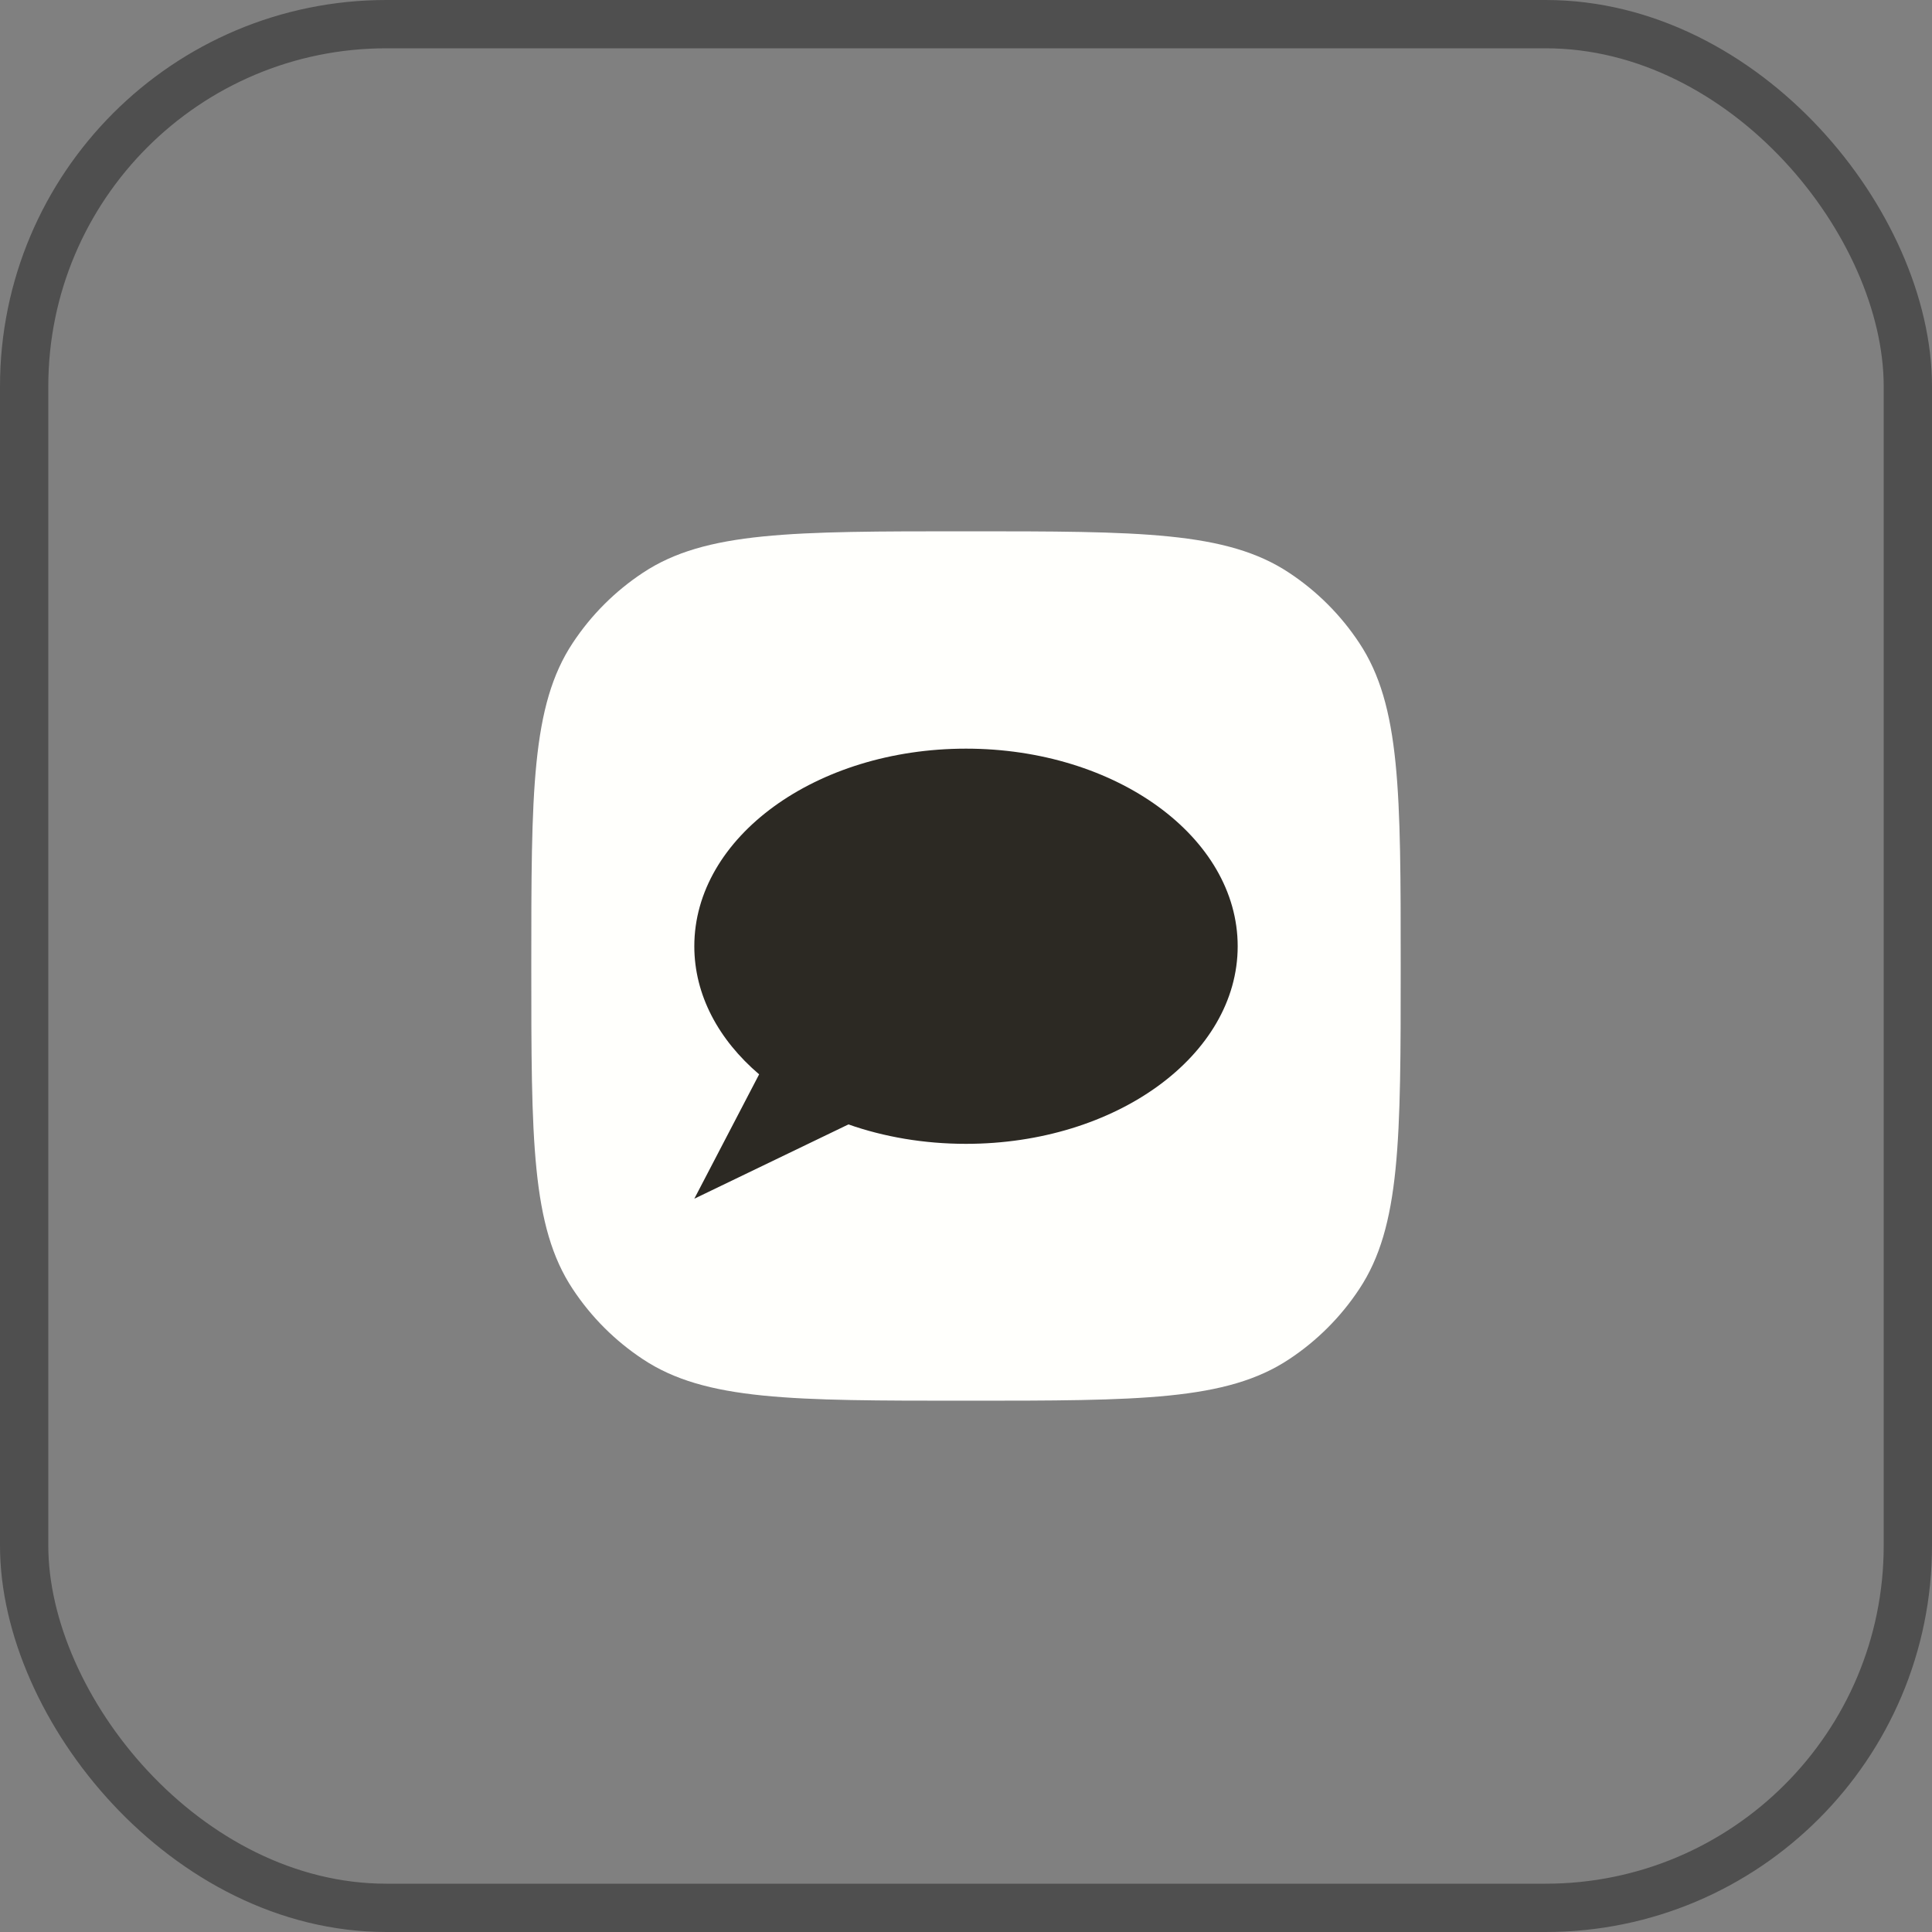
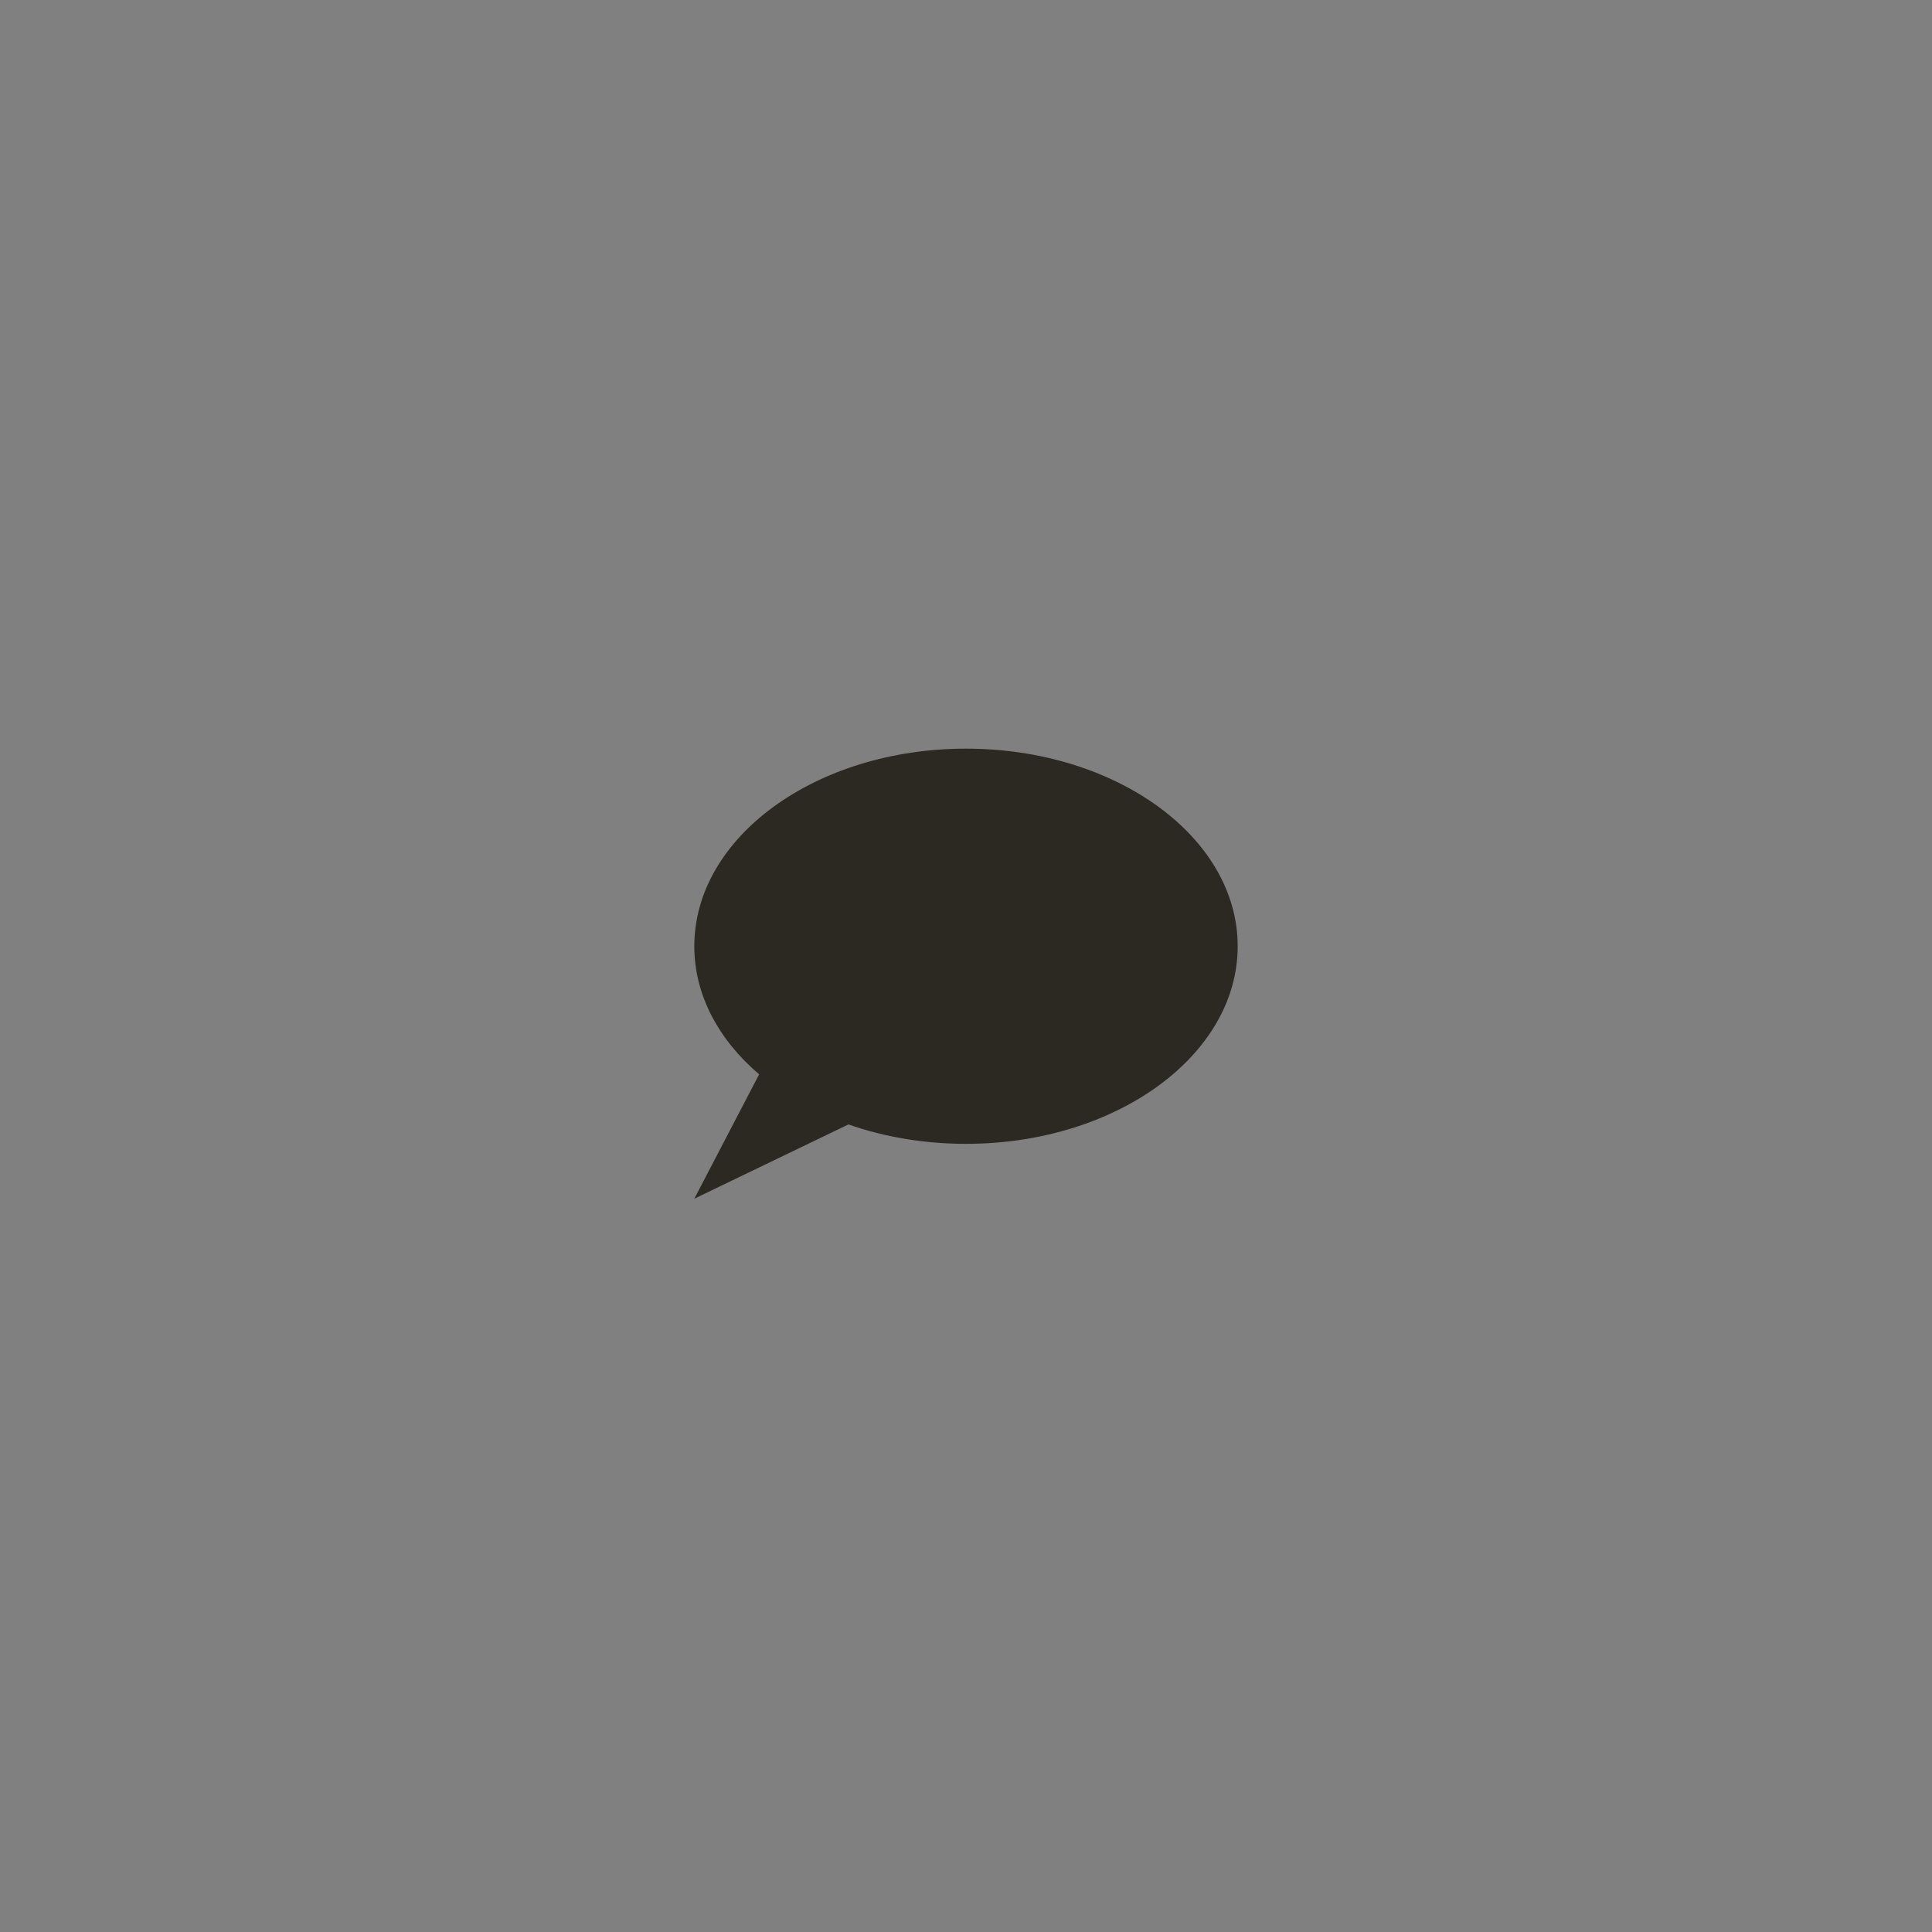
<svg xmlns="http://www.w3.org/2000/svg" width="40" height="40" viewBox="0 0 40 40" fill="none">
  <rect x="0" y="0" width="40" height="40" fill="#808080" stroke="none" />
-   <rect x="0.5" y="0.5" width="39" height="39" rx="7.5" stroke="#4F4F4F" />
-   <path d="M11 20C11 16.405 11 14.607 11.857 13.313C12.239 12.734 12.734 12.239 13.313 11.857C14.607 11 16.405 11 20 11V11C23.595 11 25.393 11 26.687 11.857C27.266 12.239 27.761 12.734 28.143 13.313C29 14.607 29 16.405 29 20V20C29 23.595 29 25.393 28.143 26.687C27.761 27.266 27.266 27.761 26.687 28.143C25.393 29 23.595 29 20 29V29C16.405 29 14.607 29 13.313 28.143C12.734 27.761 12.239 27.266 11.857 26.687C11 25.393 11 23.595 11 20V20Z" fill="#FFFFFC" />
  <path fill-rule="evenodd" clip-rule="evenodd" d="M20 23.682C23.107 23.682 25.625 21.85 25.625 19.591C25.625 17.332 23.107 15.5 20 15.5C16.893 15.5 14.375 17.332 14.375 19.591C14.375 20.603 14.88 21.529 15.717 22.243L14.375 24.818L17.566 23.28C18.302 23.538 19.128 23.682 20 23.682Z" fill="#2C2923" />
</svg>